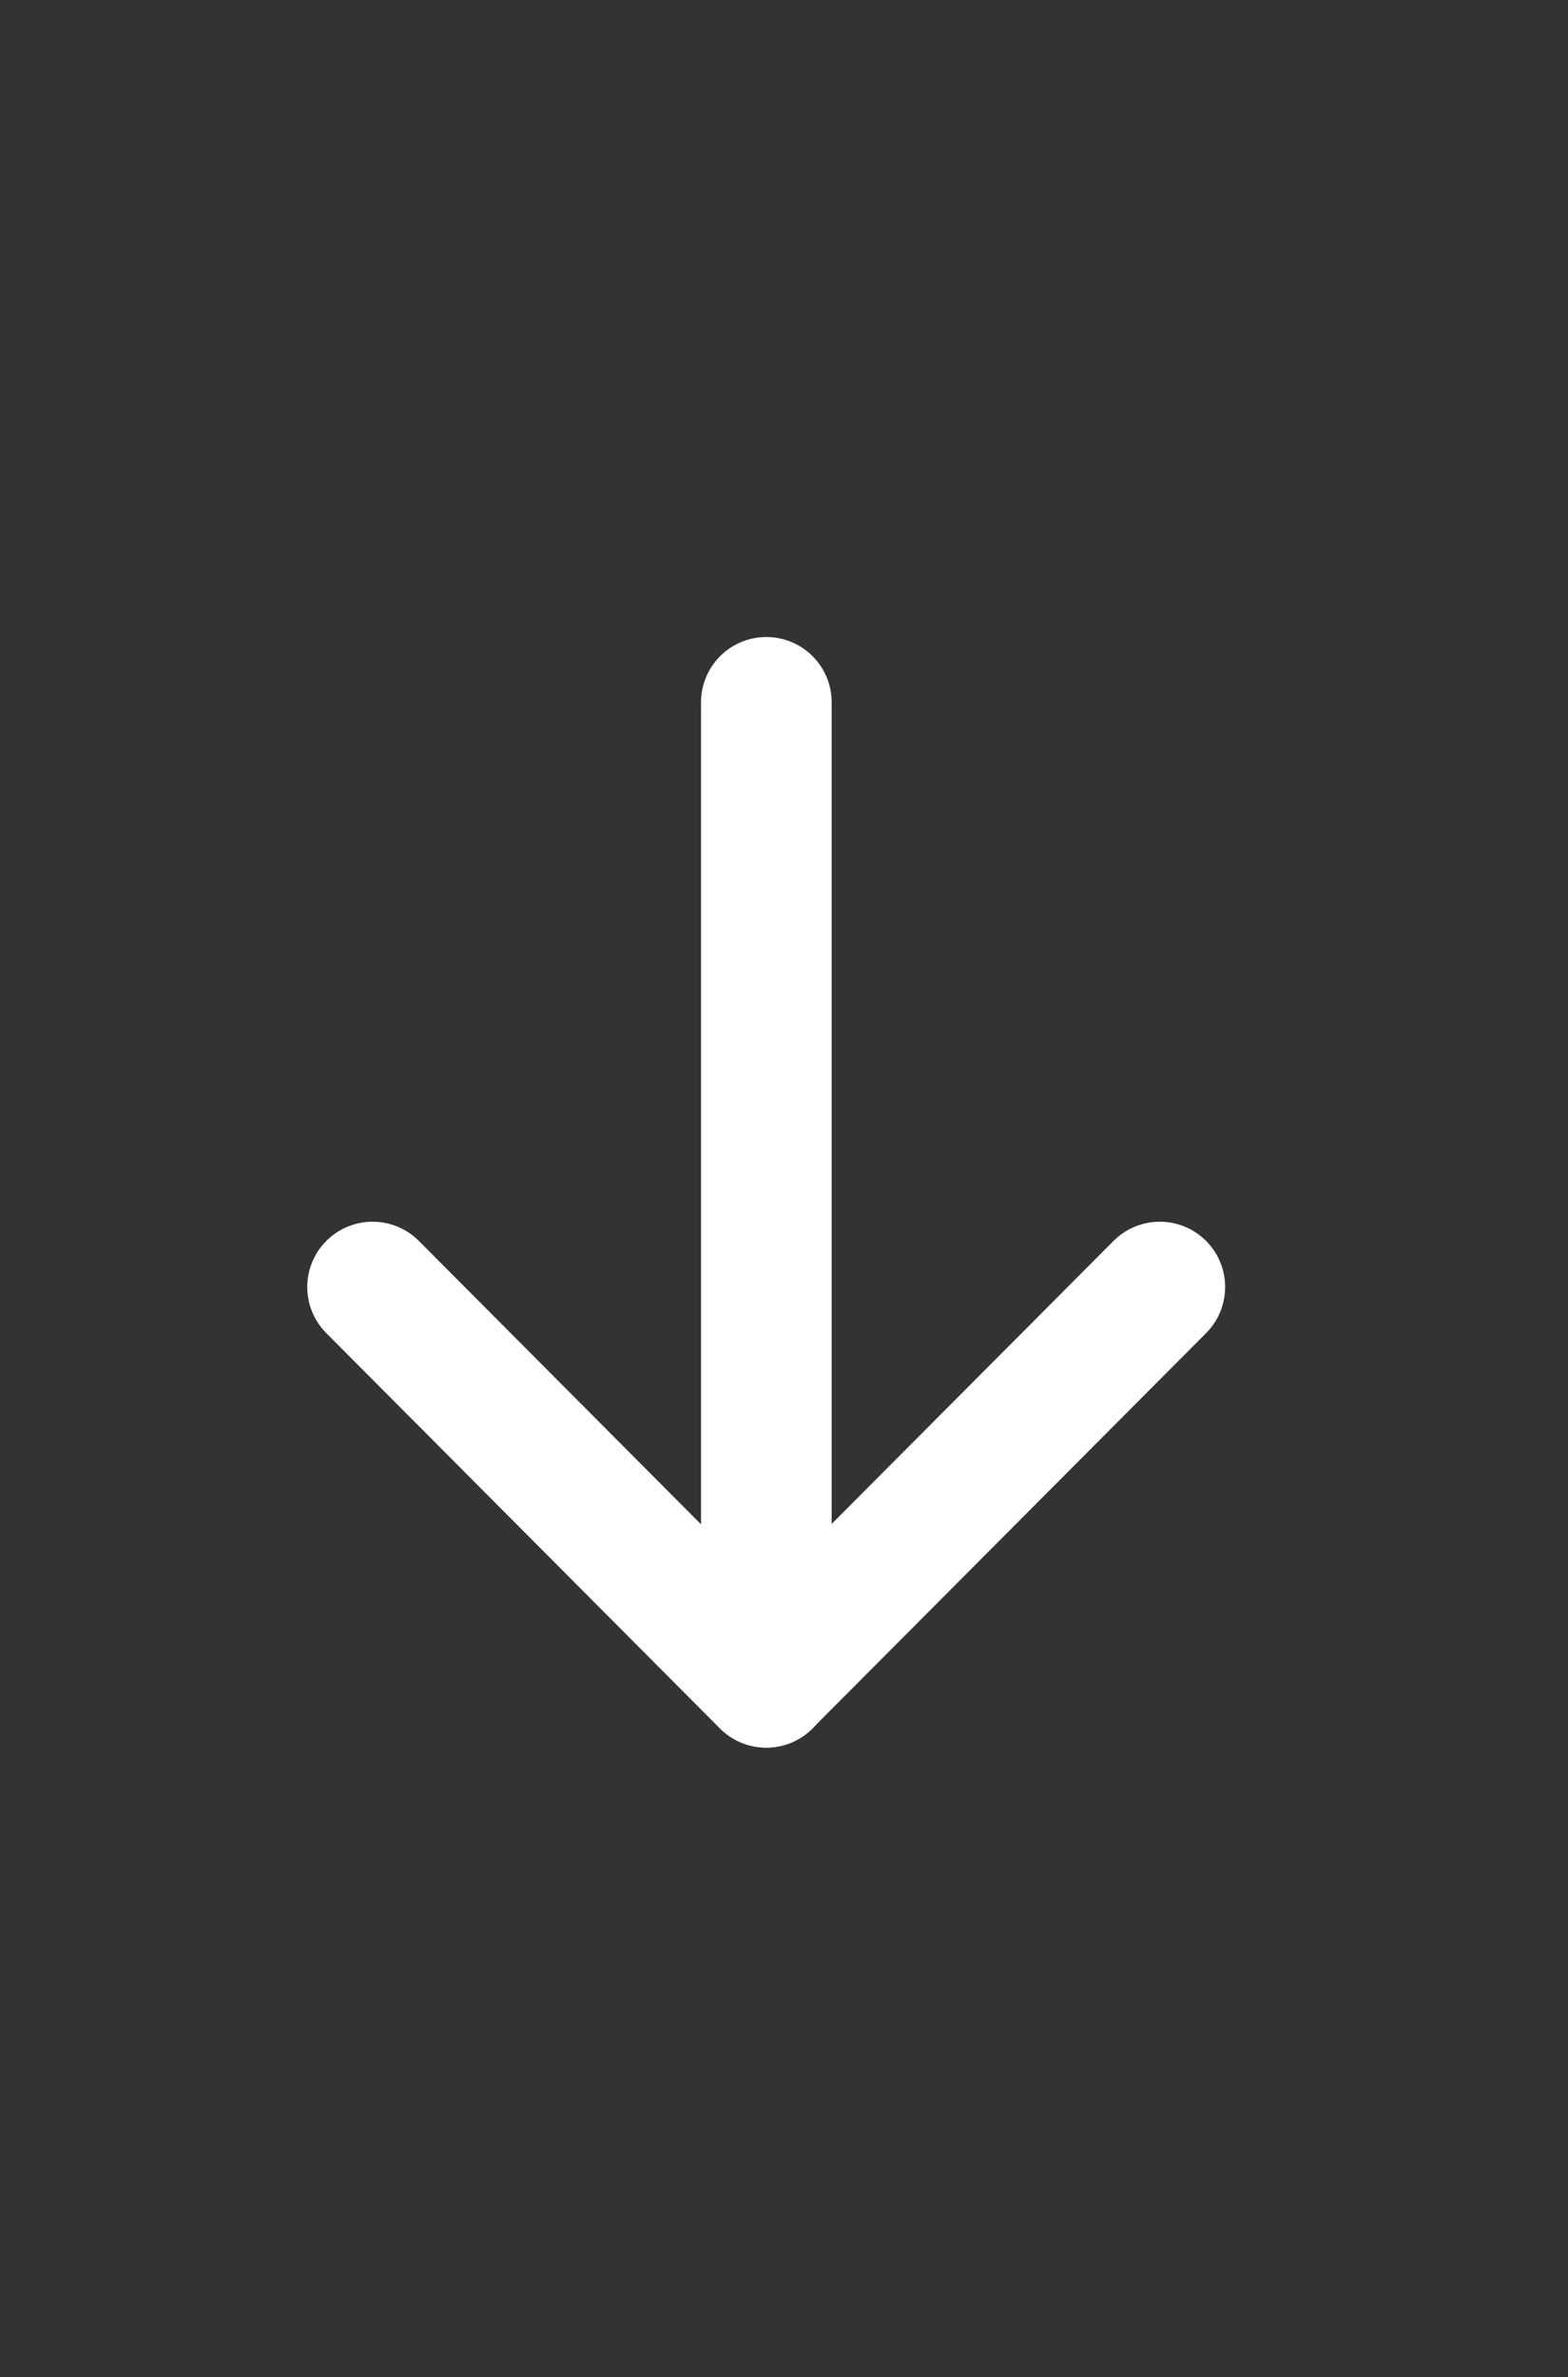
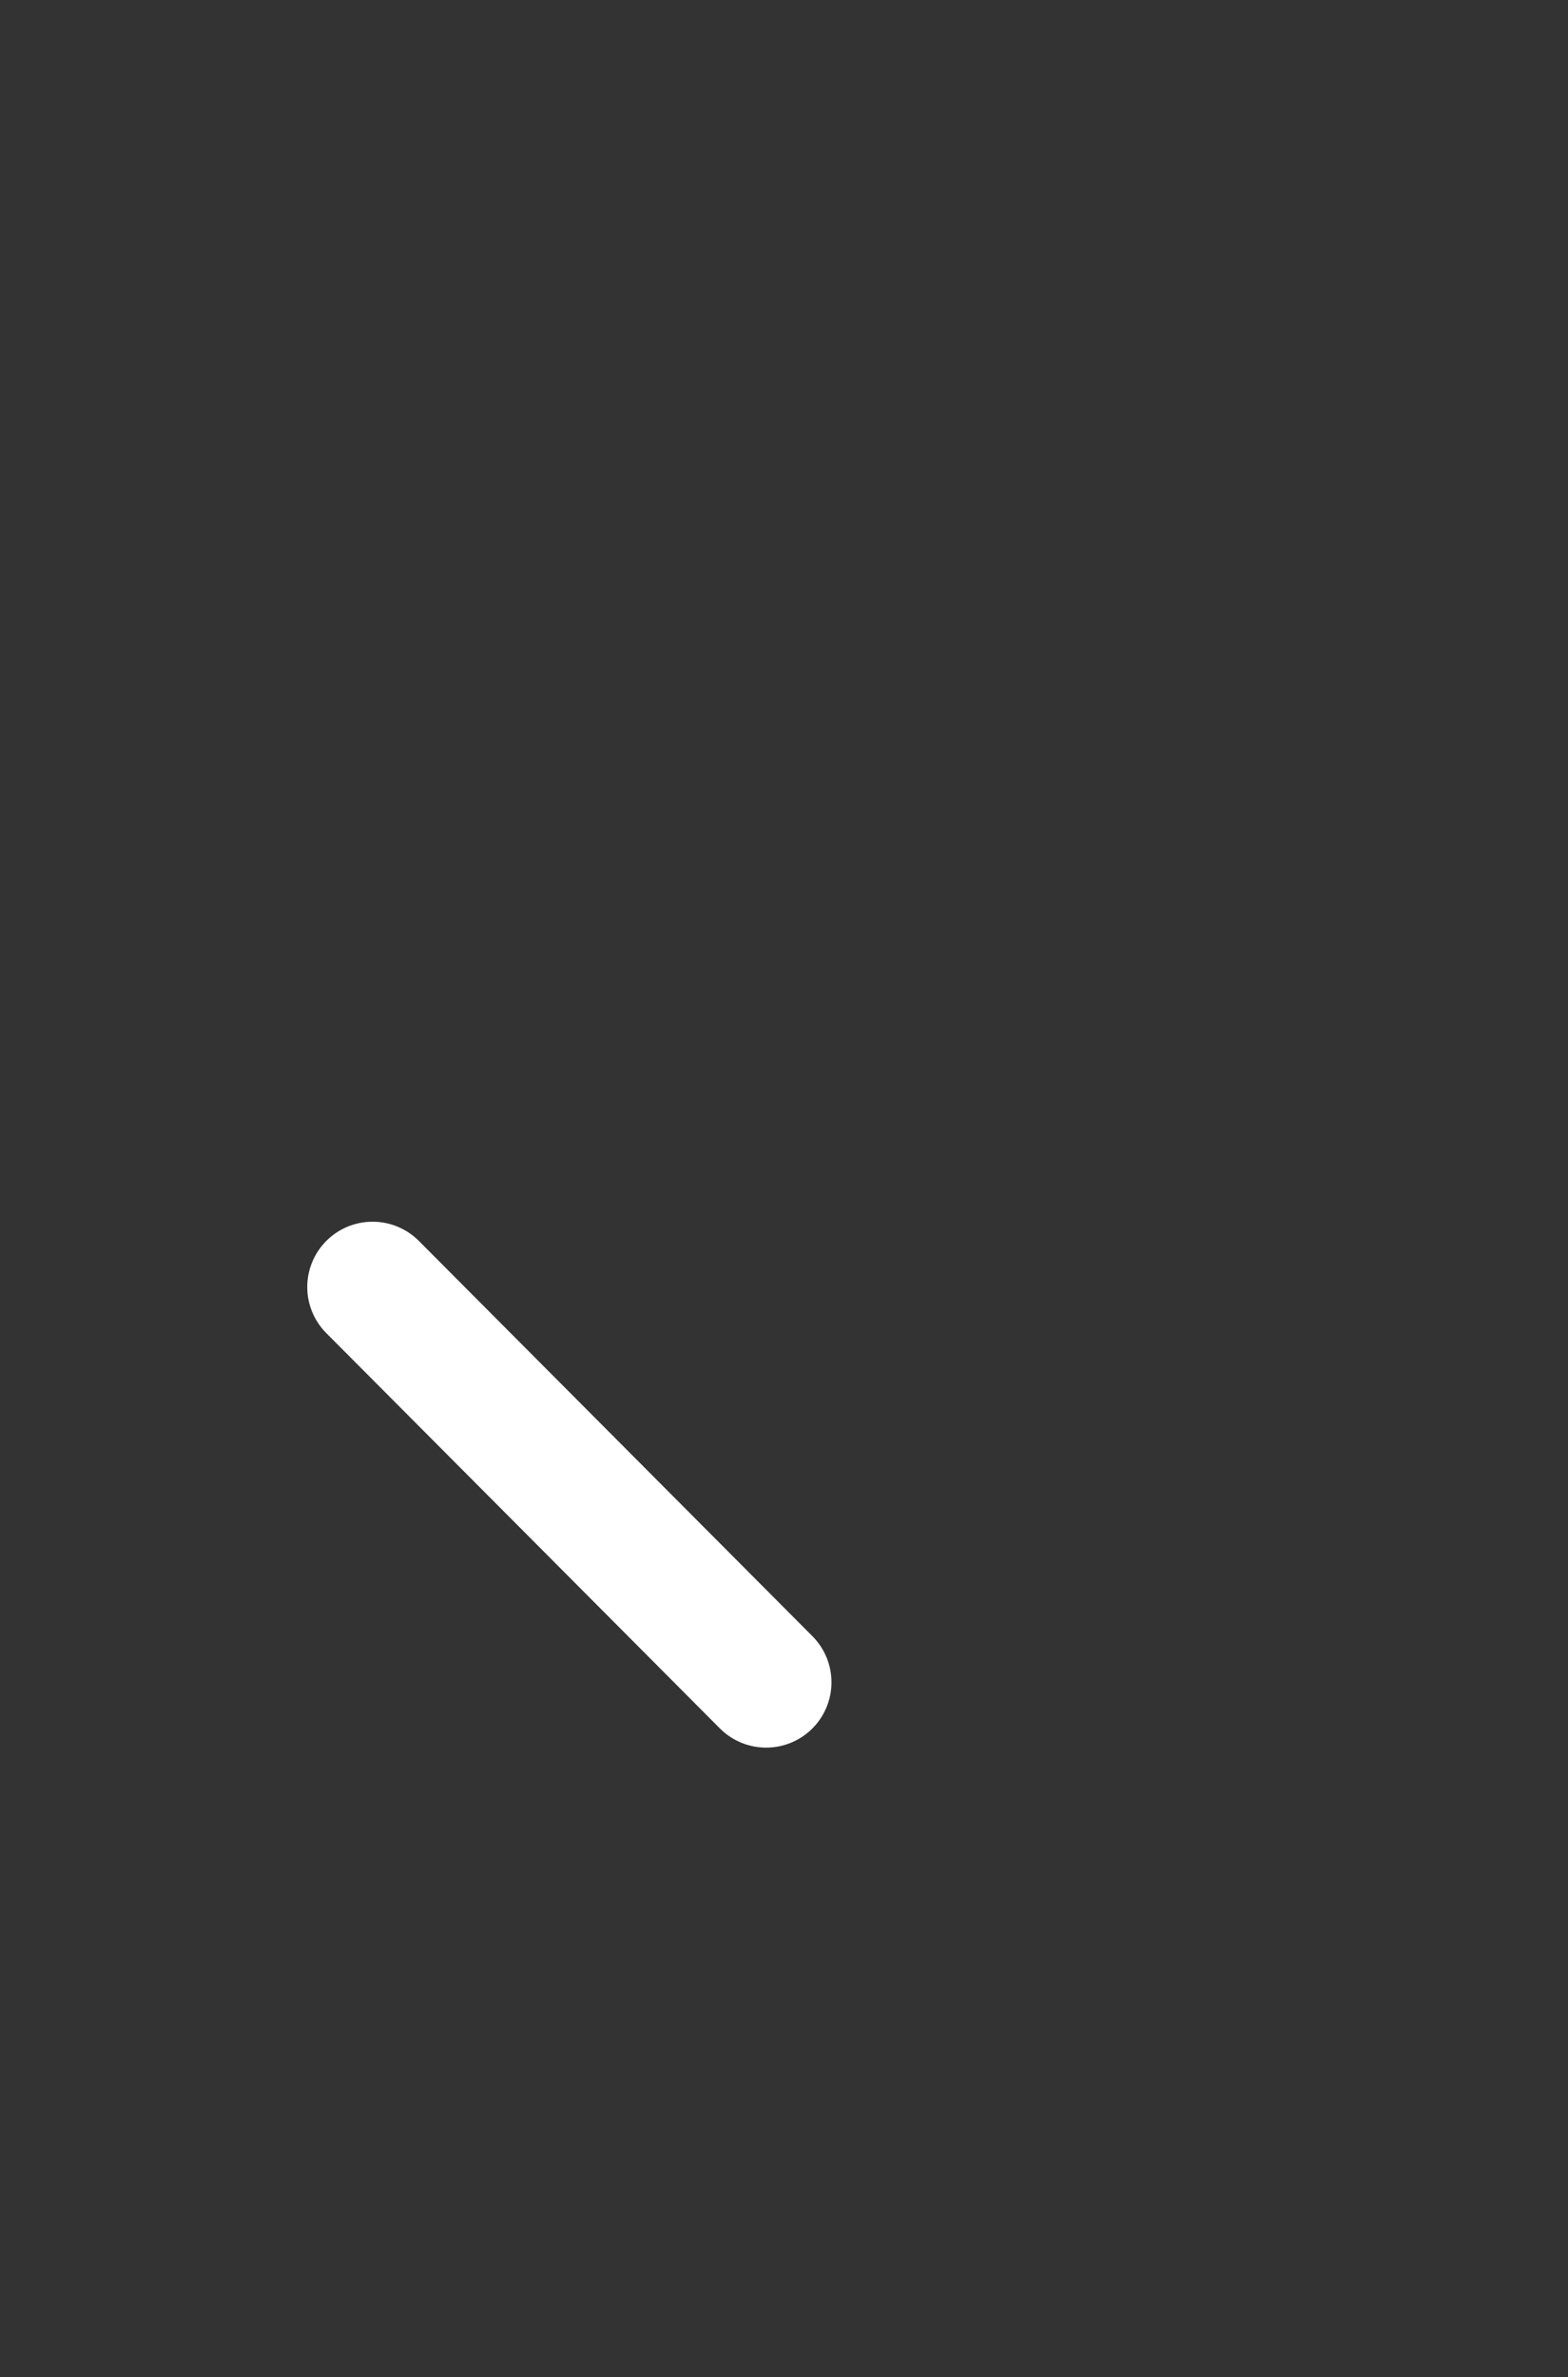
<svg xmlns="http://www.w3.org/2000/svg" width="31" height="47" viewBox="0 0 31 47" fill="none">
  <rect x="0" y="0" width="31" height="47" fill="#333333" stroke="none" />
-   <path d="M15.151 33.261L15.151 13.886" stroke="white" stroke-width="2.583" stroke-linecap="round" stroke-linejoin="round" />
-   <path d="M7.366 25.446L15.147 33.261L22.93 25.446" stroke="white" stroke-width="2.583" stroke-linecap="round" stroke-linejoin="round" />
+   <path d="M7.366 25.446L15.147 33.261" stroke="white" stroke-width="2.583" stroke-linecap="round" stroke-linejoin="round" />
</svg>